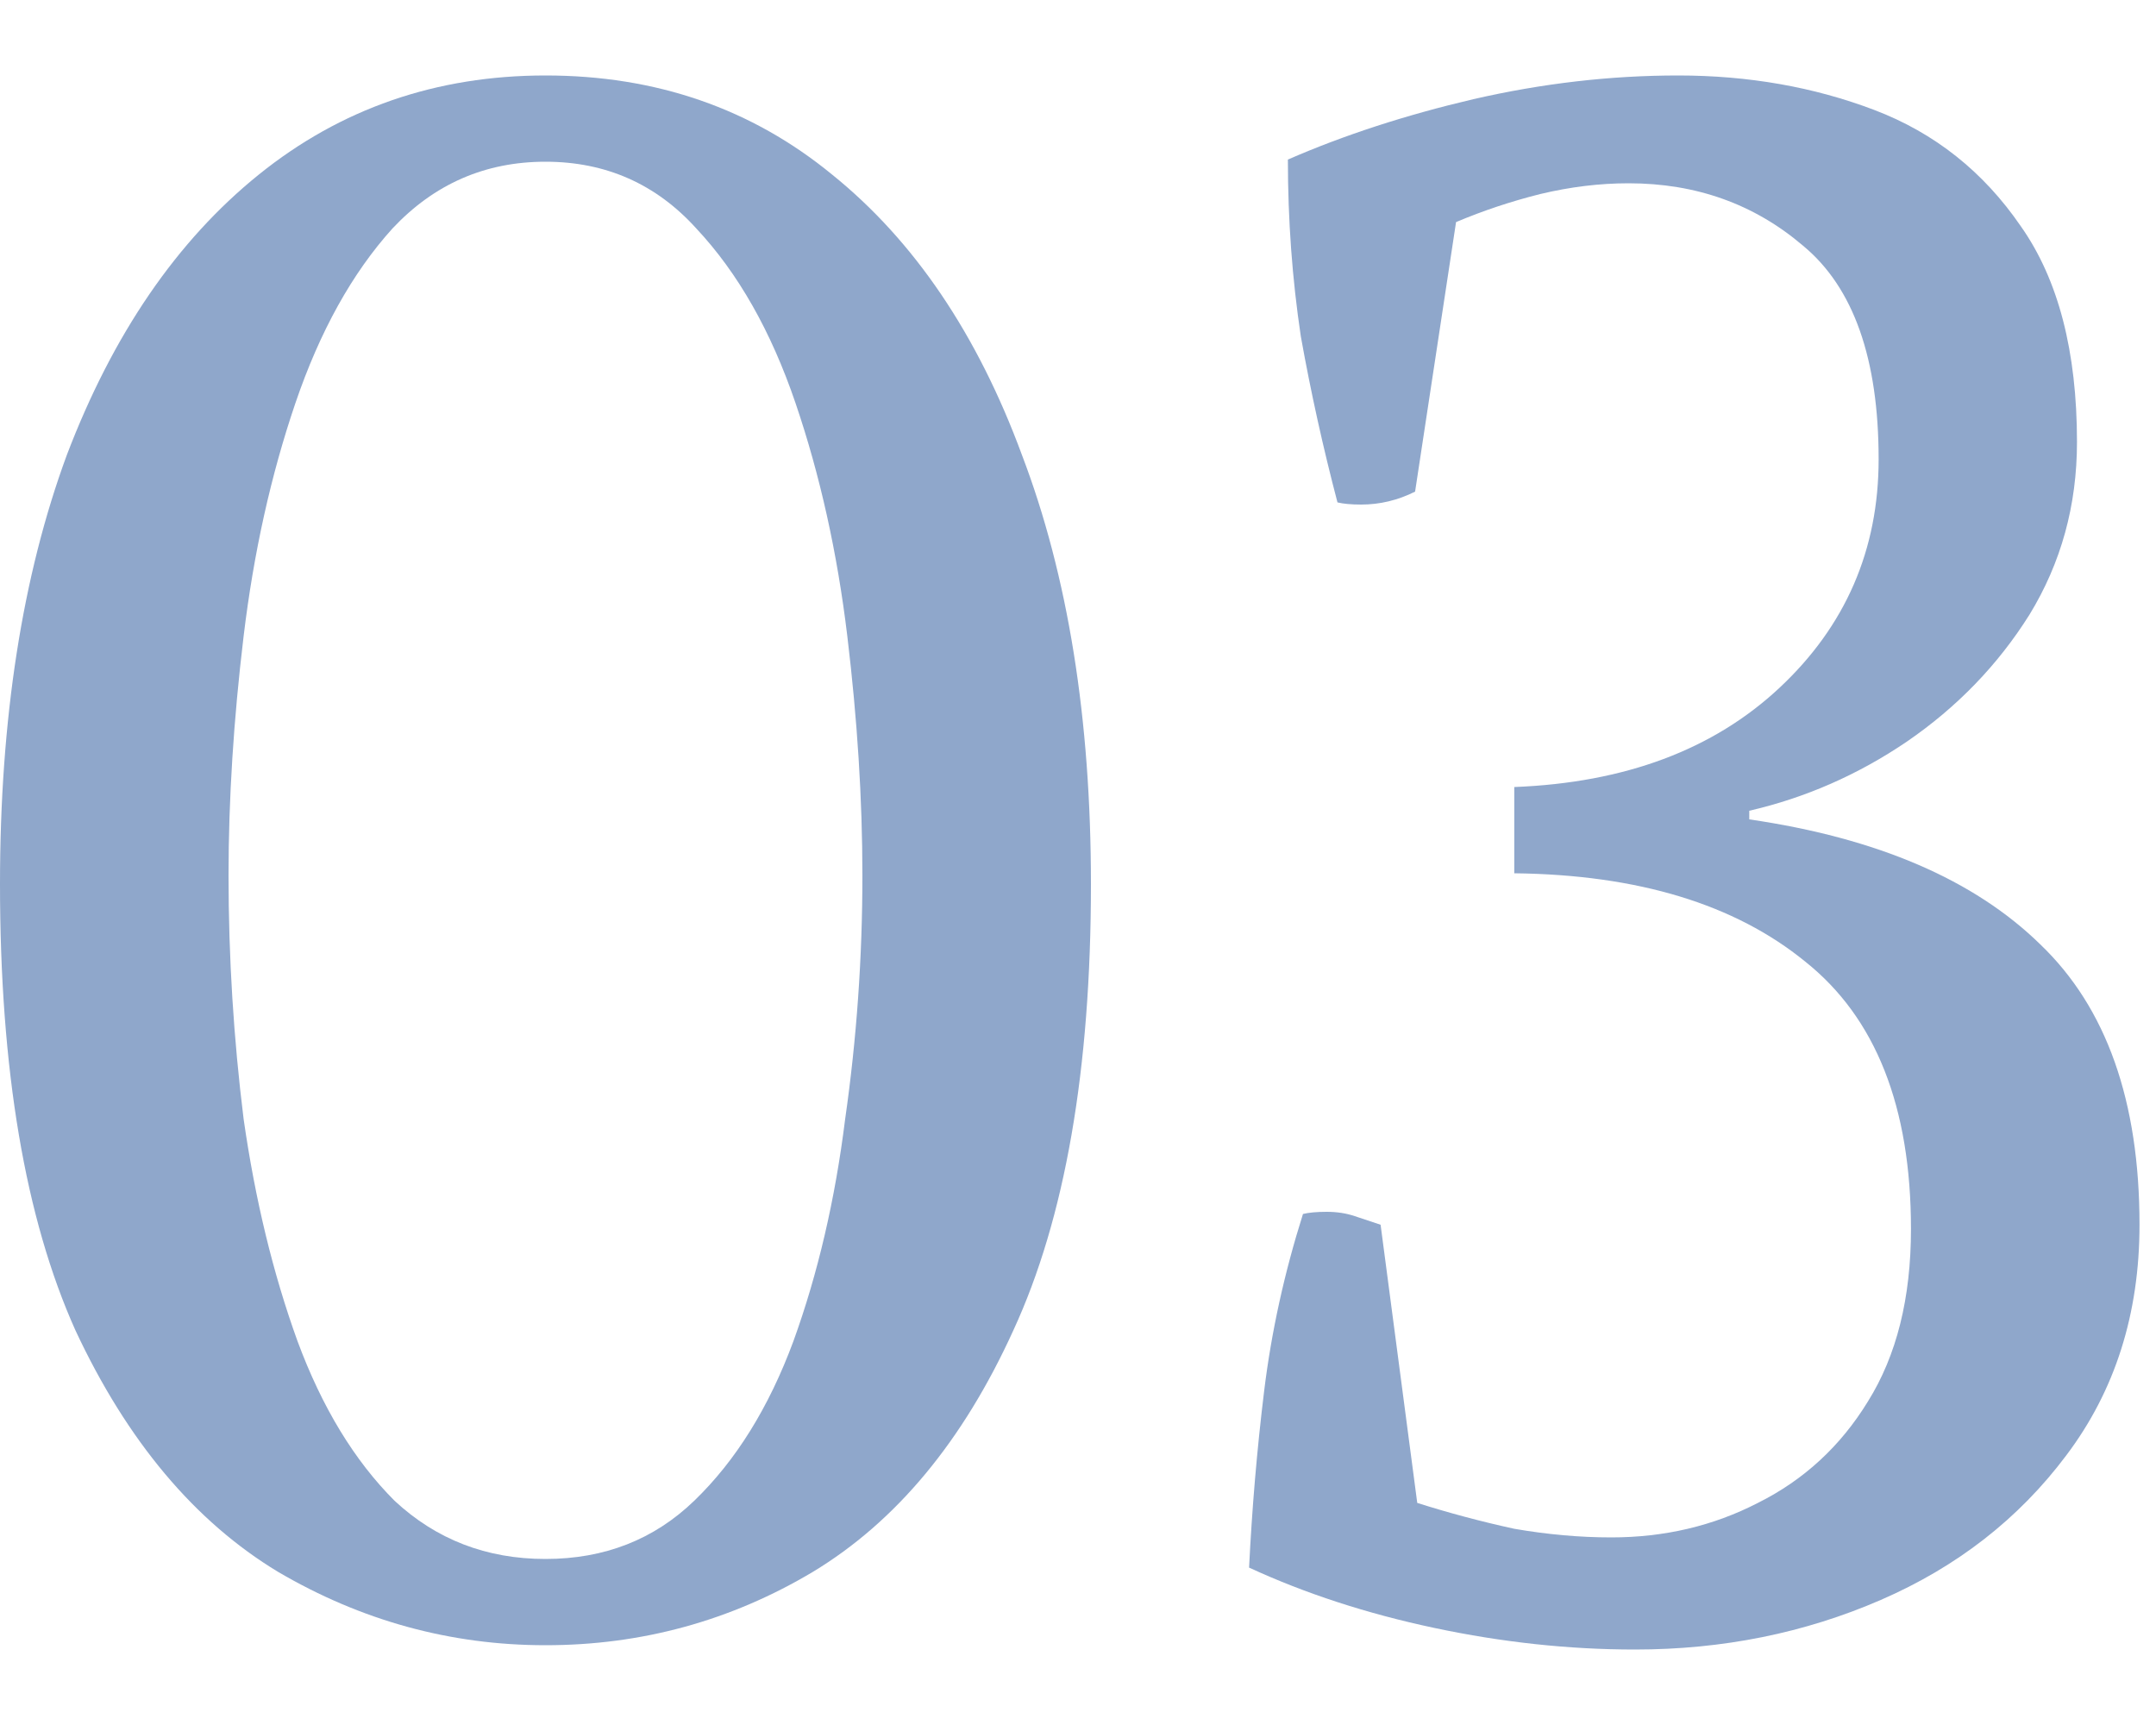
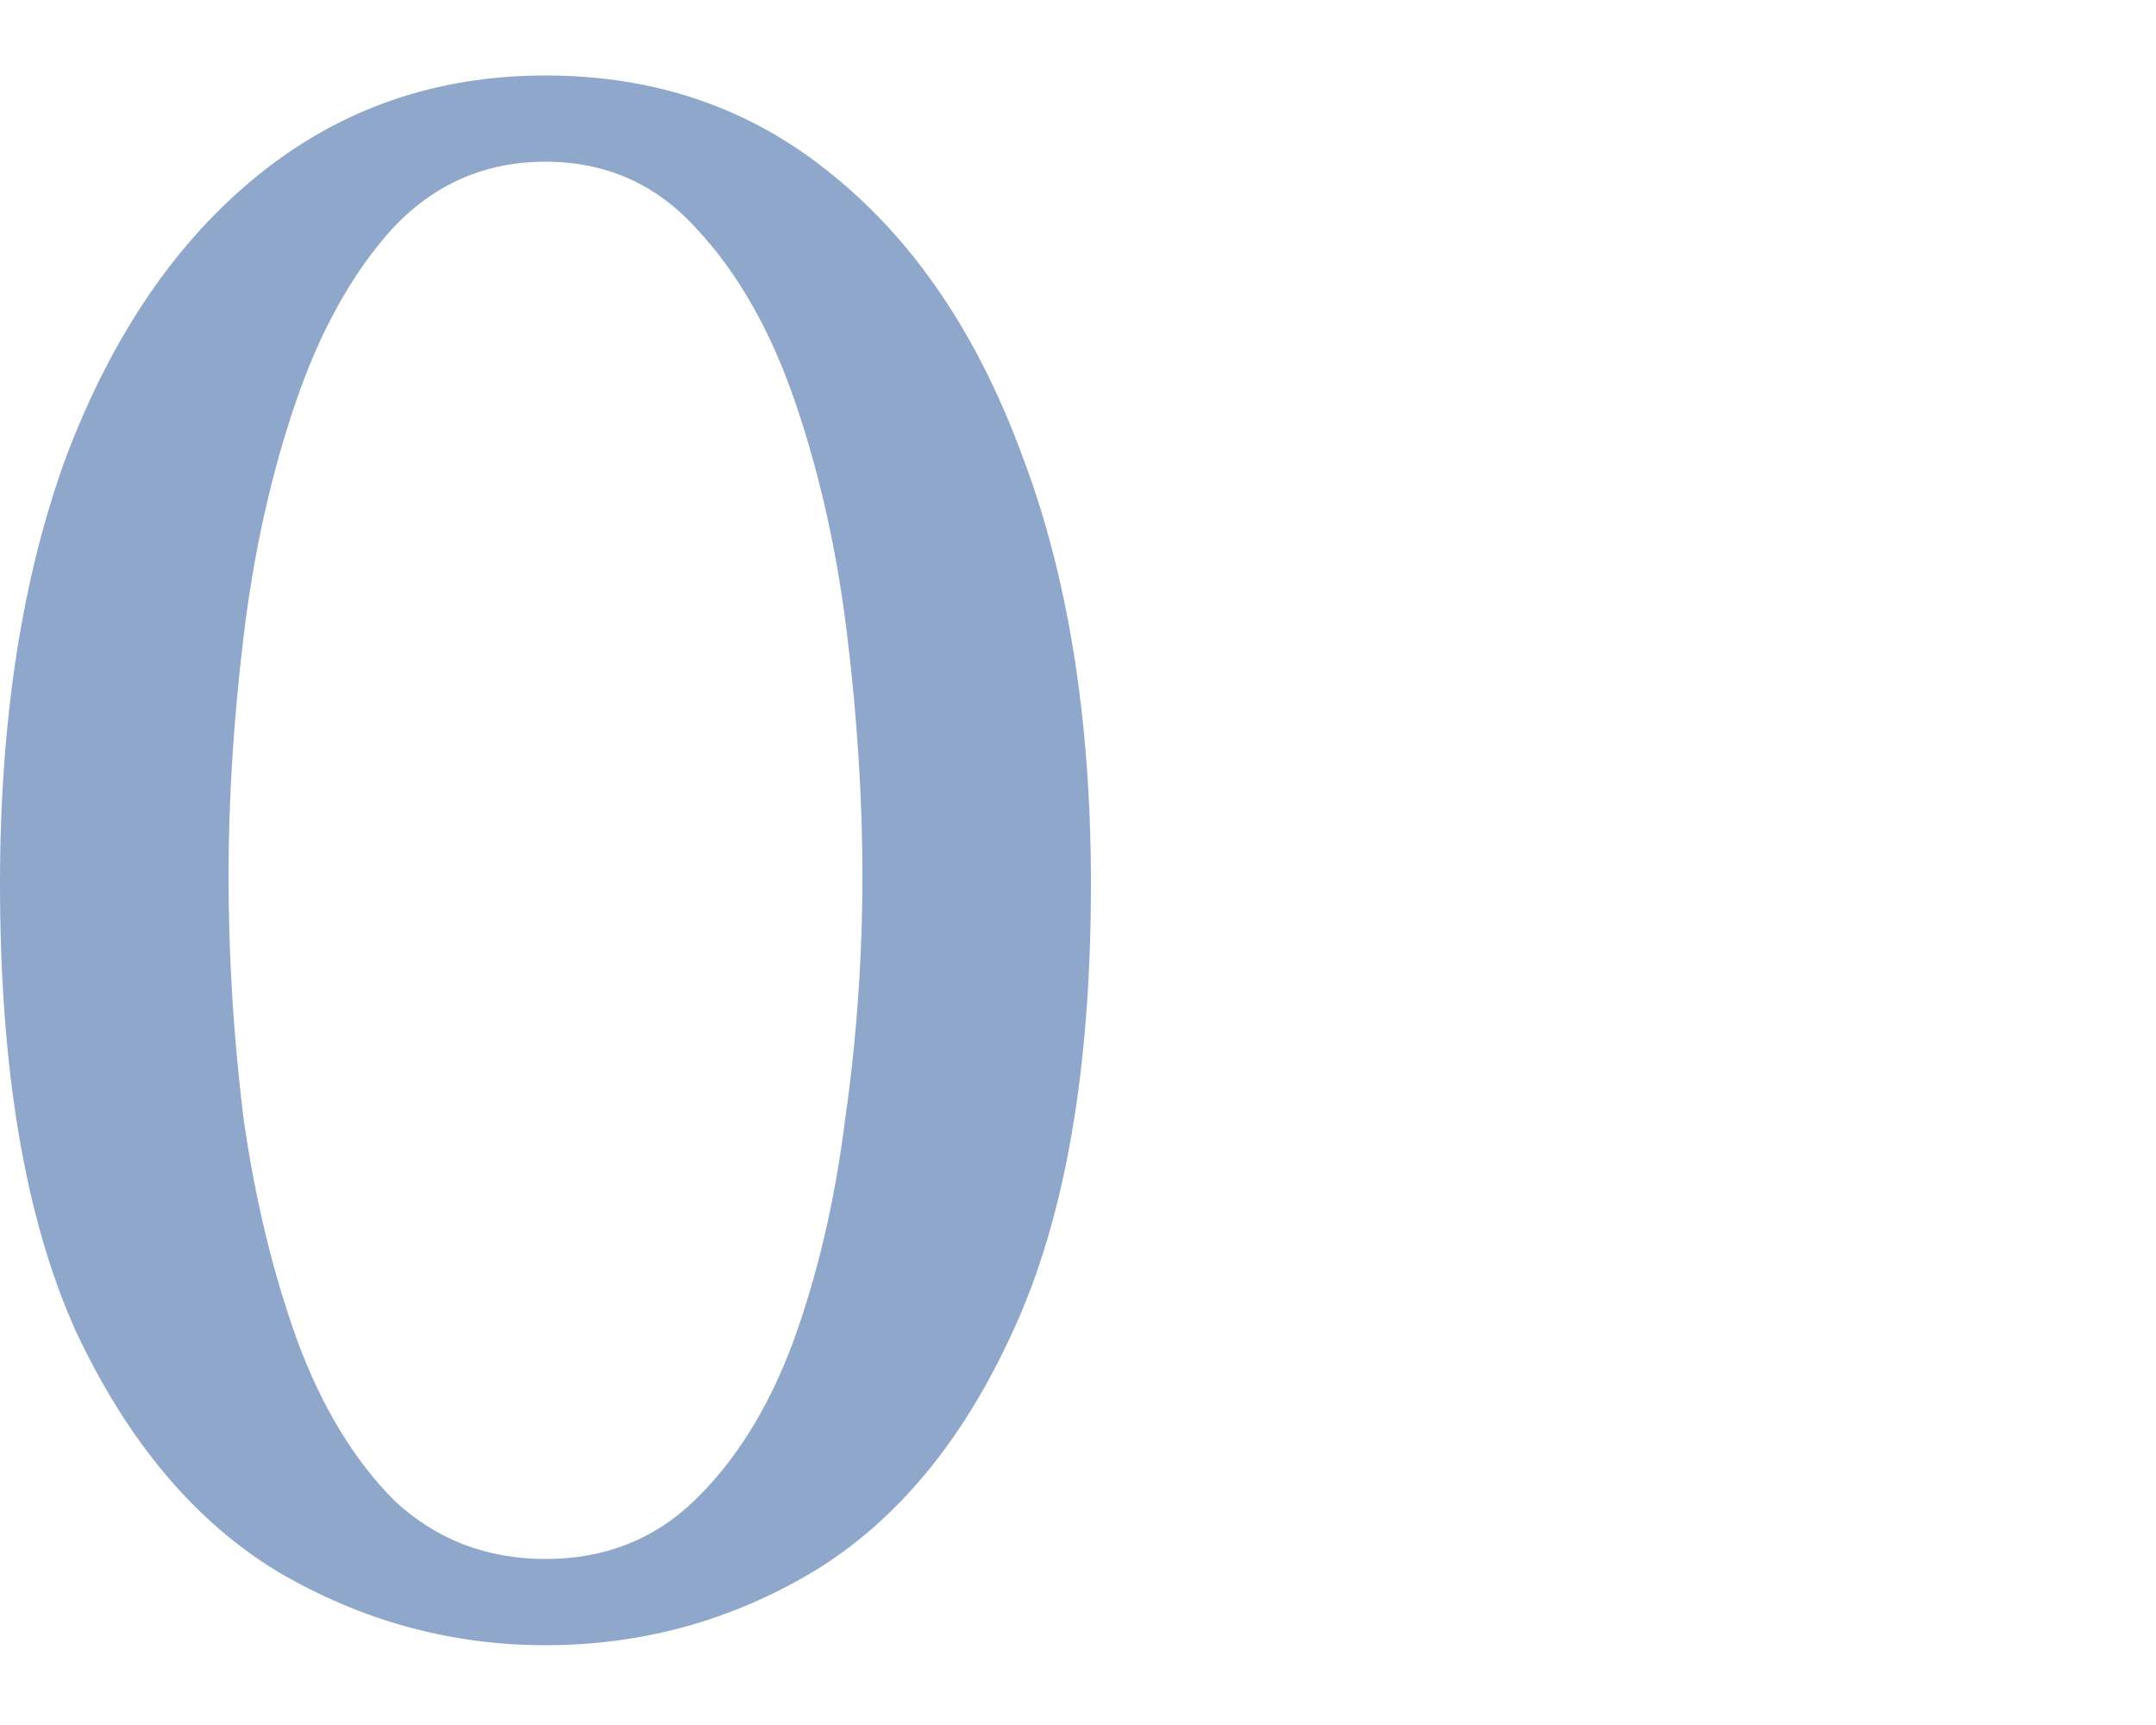
<svg xmlns="http://www.w3.org/2000/svg" width="20" height="16" viewBox="0 0 20 16" fill="none">
-   <path d="M19.847 11.36C19.847 12.187 19.62 12.9 19.167 13.5C18.727 14.087 18.154 14.533 17.447 14.84C16.74 15.147 15.98 15.3 15.167 15.3C14.554 15.3 13.934 15.233 13.307 15.1C12.68 14.967 12.107 14.78 11.587 14.54C11.614 13.993 11.66 13.447 11.727 12.9C11.794 12.353 11.914 11.807 12.087 11.26C12.14 11.247 12.214 11.24 12.307 11.24C12.4 11.24 12.487 11.253 12.567 11.28C12.647 11.307 12.727 11.333 12.807 11.36L13.147 13.94C13.44 14.033 13.74 14.113 14.047 14.18C14.354 14.233 14.654 14.26 14.947 14.26C15.44 14.26 15.894 14.153 16.307 13.94C16.734 13.727 17.074 13.413 17.327 13C17.594 12.573 17.727 12.04 17.727 11.4C17.727 10.267 17.4 9.44 16.747 8.92C16.094 8.387 15.194 8.113 14.047 8.1V7.3C15.074 7.26 15.894 6.953 16.507 6.38C17.12 5.807 17.427 5.1 17.427 4.26C17.427 3.327 17.194 2.667 16.727 2.28C16.274 1.893 15.734 1.7 15.107 1.7C14.84 1.7 14.567 1.733 14.287 1.8C14.02 1.867 13.76 1.953 13.507 2.06L13.127 4.56C12.967 4.64 12.8 4.68 12.627 4.68C12.534 4.68 12.46 4.673 12.407 4.66C12.274 4.153 12.16 3.64 12.067 3.12C11.987 2.587 11.947 2.04 11.947 1.48C12.467 1.253 13.04 1.067 13.667 0.92C14.307 0.773 14.94 0.7 15.567 0.7C16.22 0.7 16.827 0.807 17.387 1.02C17.947 1.233 18.4 1.593 18.747 2.1C19.094 2.593 19.267 3.26 19.267 4.1C19.267 4.687 19.12 5.22 18.827 5.7C18.534 6.167 18.154 6.56 17.687 6.88C17.234 7.187 16.747 7.4 16.227 7.52V7.6C17.414 7.773 18.314 8.16 18.927 8.76C19.54 9.347 19.847 10.213 19.847 11.36Z" fill="#8FA7CB" />
  <path d="M5.06 15.26C4.18 15.26 3.353 15.033 2.58 14.58C1.807 14.113 1.18 13.367 0.7 12.34C0.233 11.3 0 9.92 0 8.2C0 6.667 0.207 5.34 0.62 4.22C1.047 3.1 1.64 2.233 2.4 1.62C3.16 1.007 4.047 0.7 5.06 0.7C6.087 0.7 6.973 1.007 7.72 1.62C8.48 2.233 9.067 3.1 9.48 4.22C9.907 5.34 10.12 6.667 10.12 8.2C10.12 9.92 9.88 11.3 9.4 12.34C8.933 13.367 8.313 14.113 7.54 14.58C6.78 15.033 5.953 15.26 5.06 15.26ZM5.06 14.46C5.607 14.46 6.067 14.28 6.44 13.92C6.827 13.547 7.133 13.053 7.36 12.44C7.587 11.813 7.747 11.127 7.84 10.38C7.947 9.633 8 8.88 8 8.12C8 7.413 7.953 6.673 7.86 5.9C7.767 5.127 7.607 4.407 7.38 3.74C7.153 3.073 6.847 2.533 6.46 2.12C6.087 1.707 5.62 1.5 5.06 1.5C4.5 1.5 4.027 1.707 3.64 2.12C3.267 2.533 2.967 3.073 2.74 3.74C2.513 4.407 2.353 5.127 2.26 5.9C2.167 6.673 2.12 7.413 2.12 8.12C2.12 8.88 2.167 9.633 2.26 10.38C2.367 11.127 2.533 11.813 2.76 12.44C2.987 13.053 3.287 13.547 3.66 13.92C4.047 14.28 4.513 14.46 5.06 14.46Z" fill="#8FA7CB" />
</svg>